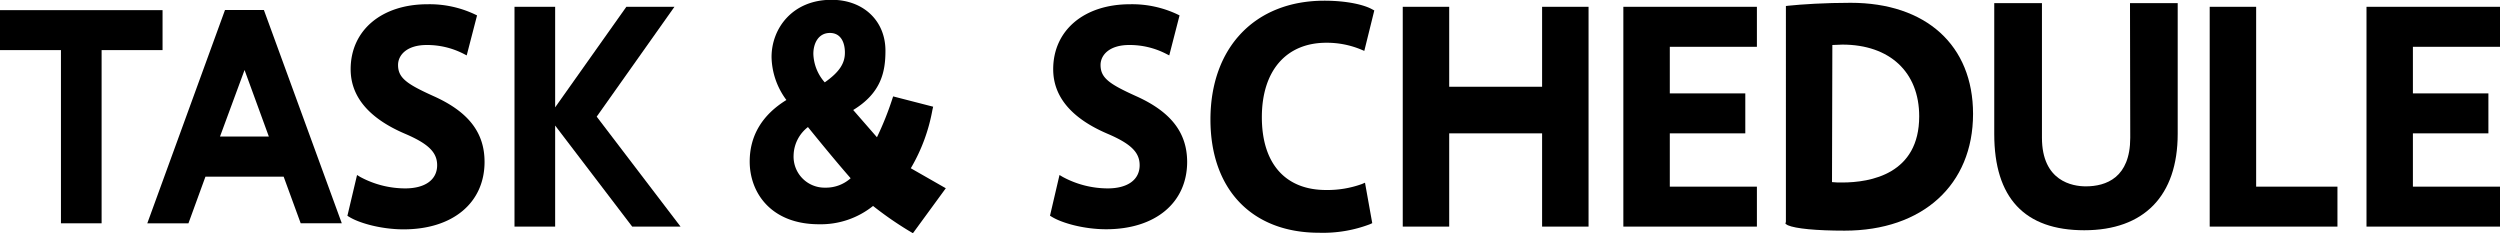
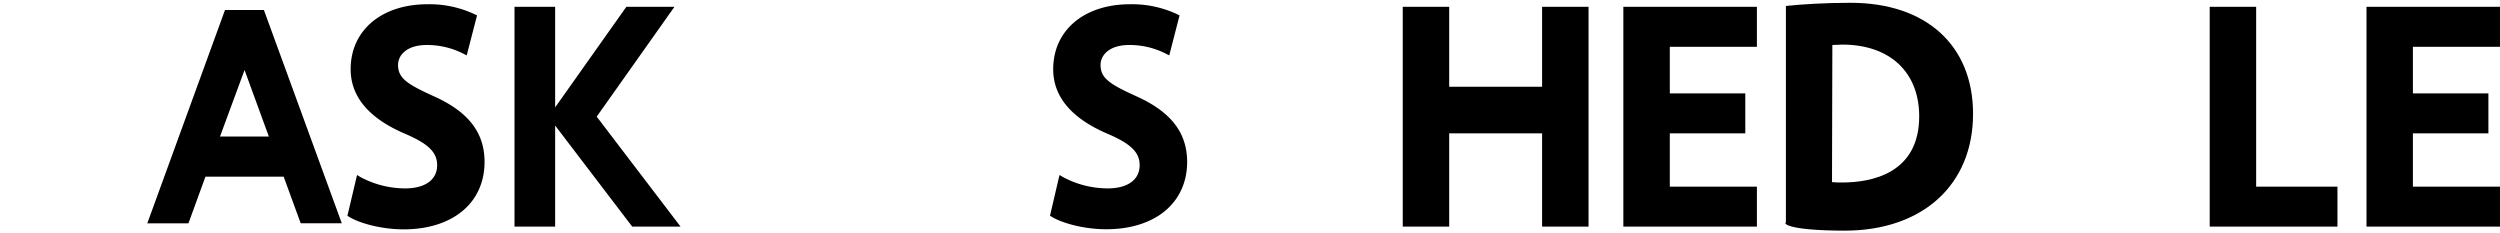
<svg xmlns="http://www.w3.org/2000/svg" viewBox="0 0 500 46.68">
  <title>logo-ts-black</title>
  <g id="レイヤー_2" data-name="レイヤー 2">
    <g id="レイヤー_1-2" data-name="レイヤー 1">
-       <polygon points="32.51 2.03 0 2.03 0 10.02 12.19 10.02 12.19 44.66 20.32 44.66 20.32 10.02 32.51 10.02 32.51 2.03" />
      <path d="M45,2,29.46,44.66h8.23l3.4-9.33H56.73l3.41,9.33h8.22L52.78,2Zm8.77,25.31H44L48.91,14Z" />
      <polygon points="134.89 1.36 125.27 1.36 111.03 21.47 111.03 1.36 102.9 1.36 102.9 45.32 111.03 45.32 111.03 25.11 126.44 45.32 136.11 45.32 119.34 23.33 134.89 1.36" />
      <polygon points="308.42 17.35 289.84 17.35 289.84 1.36 280.55 1.36 280.55 45.32 289.84 45.32 289.84 26.67 308.42 26.67 308.42 45.32 317.71 45.32 317.71 1.36 308.42 1.36 308.42 17.35" />
      <polygon points="324.67 45.32 351.38 45.32 351.38 37.33 333.96 37.33 333.96 26.67 349.06 26.67 349.06 18.68 333.96 18.68 333.96 9.36 351.38 9.36 351.38 1.36 324.67 1.36 324.67 45.32" />
      <polygon points="500 9.36 500 1.36 473.3 1.36 473.3 45.32 500 45.32 500 37.33 482.58 37.33 482.58 26.67 497.68 26.67 497.68 18.68 482.58 18.68 482.58 9.36 500 9.36" />
      <polygon points="451.23 1.36 441.94 1.36 441.94 45.32 467.49 45.32 467.49 37.33 451.23 37.33 451.23 1.36" />
      <path d="M86.61,19.18c-5.25-2.38-7-3.6-7-6.18,0-2,1.77-4,5.72-4a16,16,0,0,1,7.41,1.77l.6.31,2.07-8-.48-.23a21.26,21.26,0,0,0-9.43-2c-9.19,0-15.37,5.22-15.37,13,0,5.48,3.66,9.82,10.87,12.9,4.69,2,6.43,3.73,6.43,6.29,0,2.9-2.39,4.64-6.4,4.64a19,19,0,0,1-9-2.3L71.41,35l-1.93,8.16.41.25c2,1.22,6.38,2.46,10.82,2.46,9.84,0,16.2-5.3,16.2-13.5C96.91,26.48,93.64,22.3,86.61,19.18Z" />
-       <path d="M186.48,22l.15-.66-8-2.06-.18.54a61,61,0,0,1-3.06,7.63L170.64,22c5.65-3.44,6.45-7.72,6.45-11.86,0-6-4.43-10.18-10.78-10.18-7.86,0-12,5.76-12,11.44A14.81,14.81,0,0,0,157.28,20c-4.87,3-7.34,7.17-7.34,12.31,0,6.24,4.28,12.54,13.85,12.54a16.7,16.7,0,0,0,10.82-3.66,69.66,69.66,0,0,0,7.56,5.21l.41.25,6.58-9-7-4A35.23,35.23,0,0,0,186.48,22Zm-21.54-5.54a9,9,0,0,1-2.27-5.7c0-2.07,1-4.17,3.31-4.17s3,2.1,3,3.9C169,12.7,167.83,14.45,164.94,16.48Zm-3.36,8.94c3.35,4.14,6.35,7.74,8.55,10.25a7.4,7.4,0,0,1-5.08,1.88,6.2,6.2,0,0,1-6.33-6.48A7.35,7.35,0,0,1,161.58,25.42Z" />
      <path d="M227.11,19.18c-5.25-2.38-7-3.6-7-6.18,0-2,1.77-4,5.72-4a15.94,15.94,0,0,1,7.41,1.77l.61.31,2.06-8-.47-.23a21.28,21.28,0,0,0-9.44-2c-9.19,0-15.36,5.22-15.36,13,0,5.48,3.65,9.82,10.86,12.9,4.69,2,6.43,3.73,6.43,6.29,0,2.9-2.39,4.64-6.39,4.64a19,19,0,0,1-9-2.3L211.9,35,210,43.14l.41.25c2,1.22,6.37,2.46,10.81,2.46,9.85,0,16.21-5.3,16.21-13.5C237.41,26.48,234.13,22.3,227.11,19.18Z" />
-       <path d="M265.27,8.55a17.86,17.86,0,0,1,7,1.38l.59.25,2-8.09-.45-.24C272.89,1,269.54.14,264.86.14c-13.83,0-22.77,9.33-22.77,23.77,0,14,8.32,22.64,21.71,22.64A26.38,26.38,0,0,0,274,44.84l.45-.21L273,36.54l-.63.27A20.31,20.31,0,0,1,265.21,38c-8.16,0-12.84-5.31-12.84-14.56S257.2,8.55,265.27,8.55Z" />
      <path d="M370.12.56c-5.1,0-9.75.3-12.41.58l-.53.06V44.32l-.09.44.47.29c1.56.68,5.71,1.08,11.36,1.08,15.61,0,25.69-9.17,25.69-23.35C394.61,9.07,385.23.56,370.12.56ZM366.47,9c.72,0,1.4-.08,2-.08,9.48,0,15.37,5.5,15.37,14.34,0,11.52-9.67,13.24-15.44,13.24-.66,0-1.32,0-2-.08Z" />
-       <path d="M426.05,27.55c0,8-4.84,9.72-8.89,9.72-2.64,0-8.77-1-8.77-9.72V.63h-9.54V26.81c0,12.77,6.07,19.24,18,19.24s18.69-6.85,18.69-19.29V.63h-9.54Z" />
    </g>
  </g>
</svg>